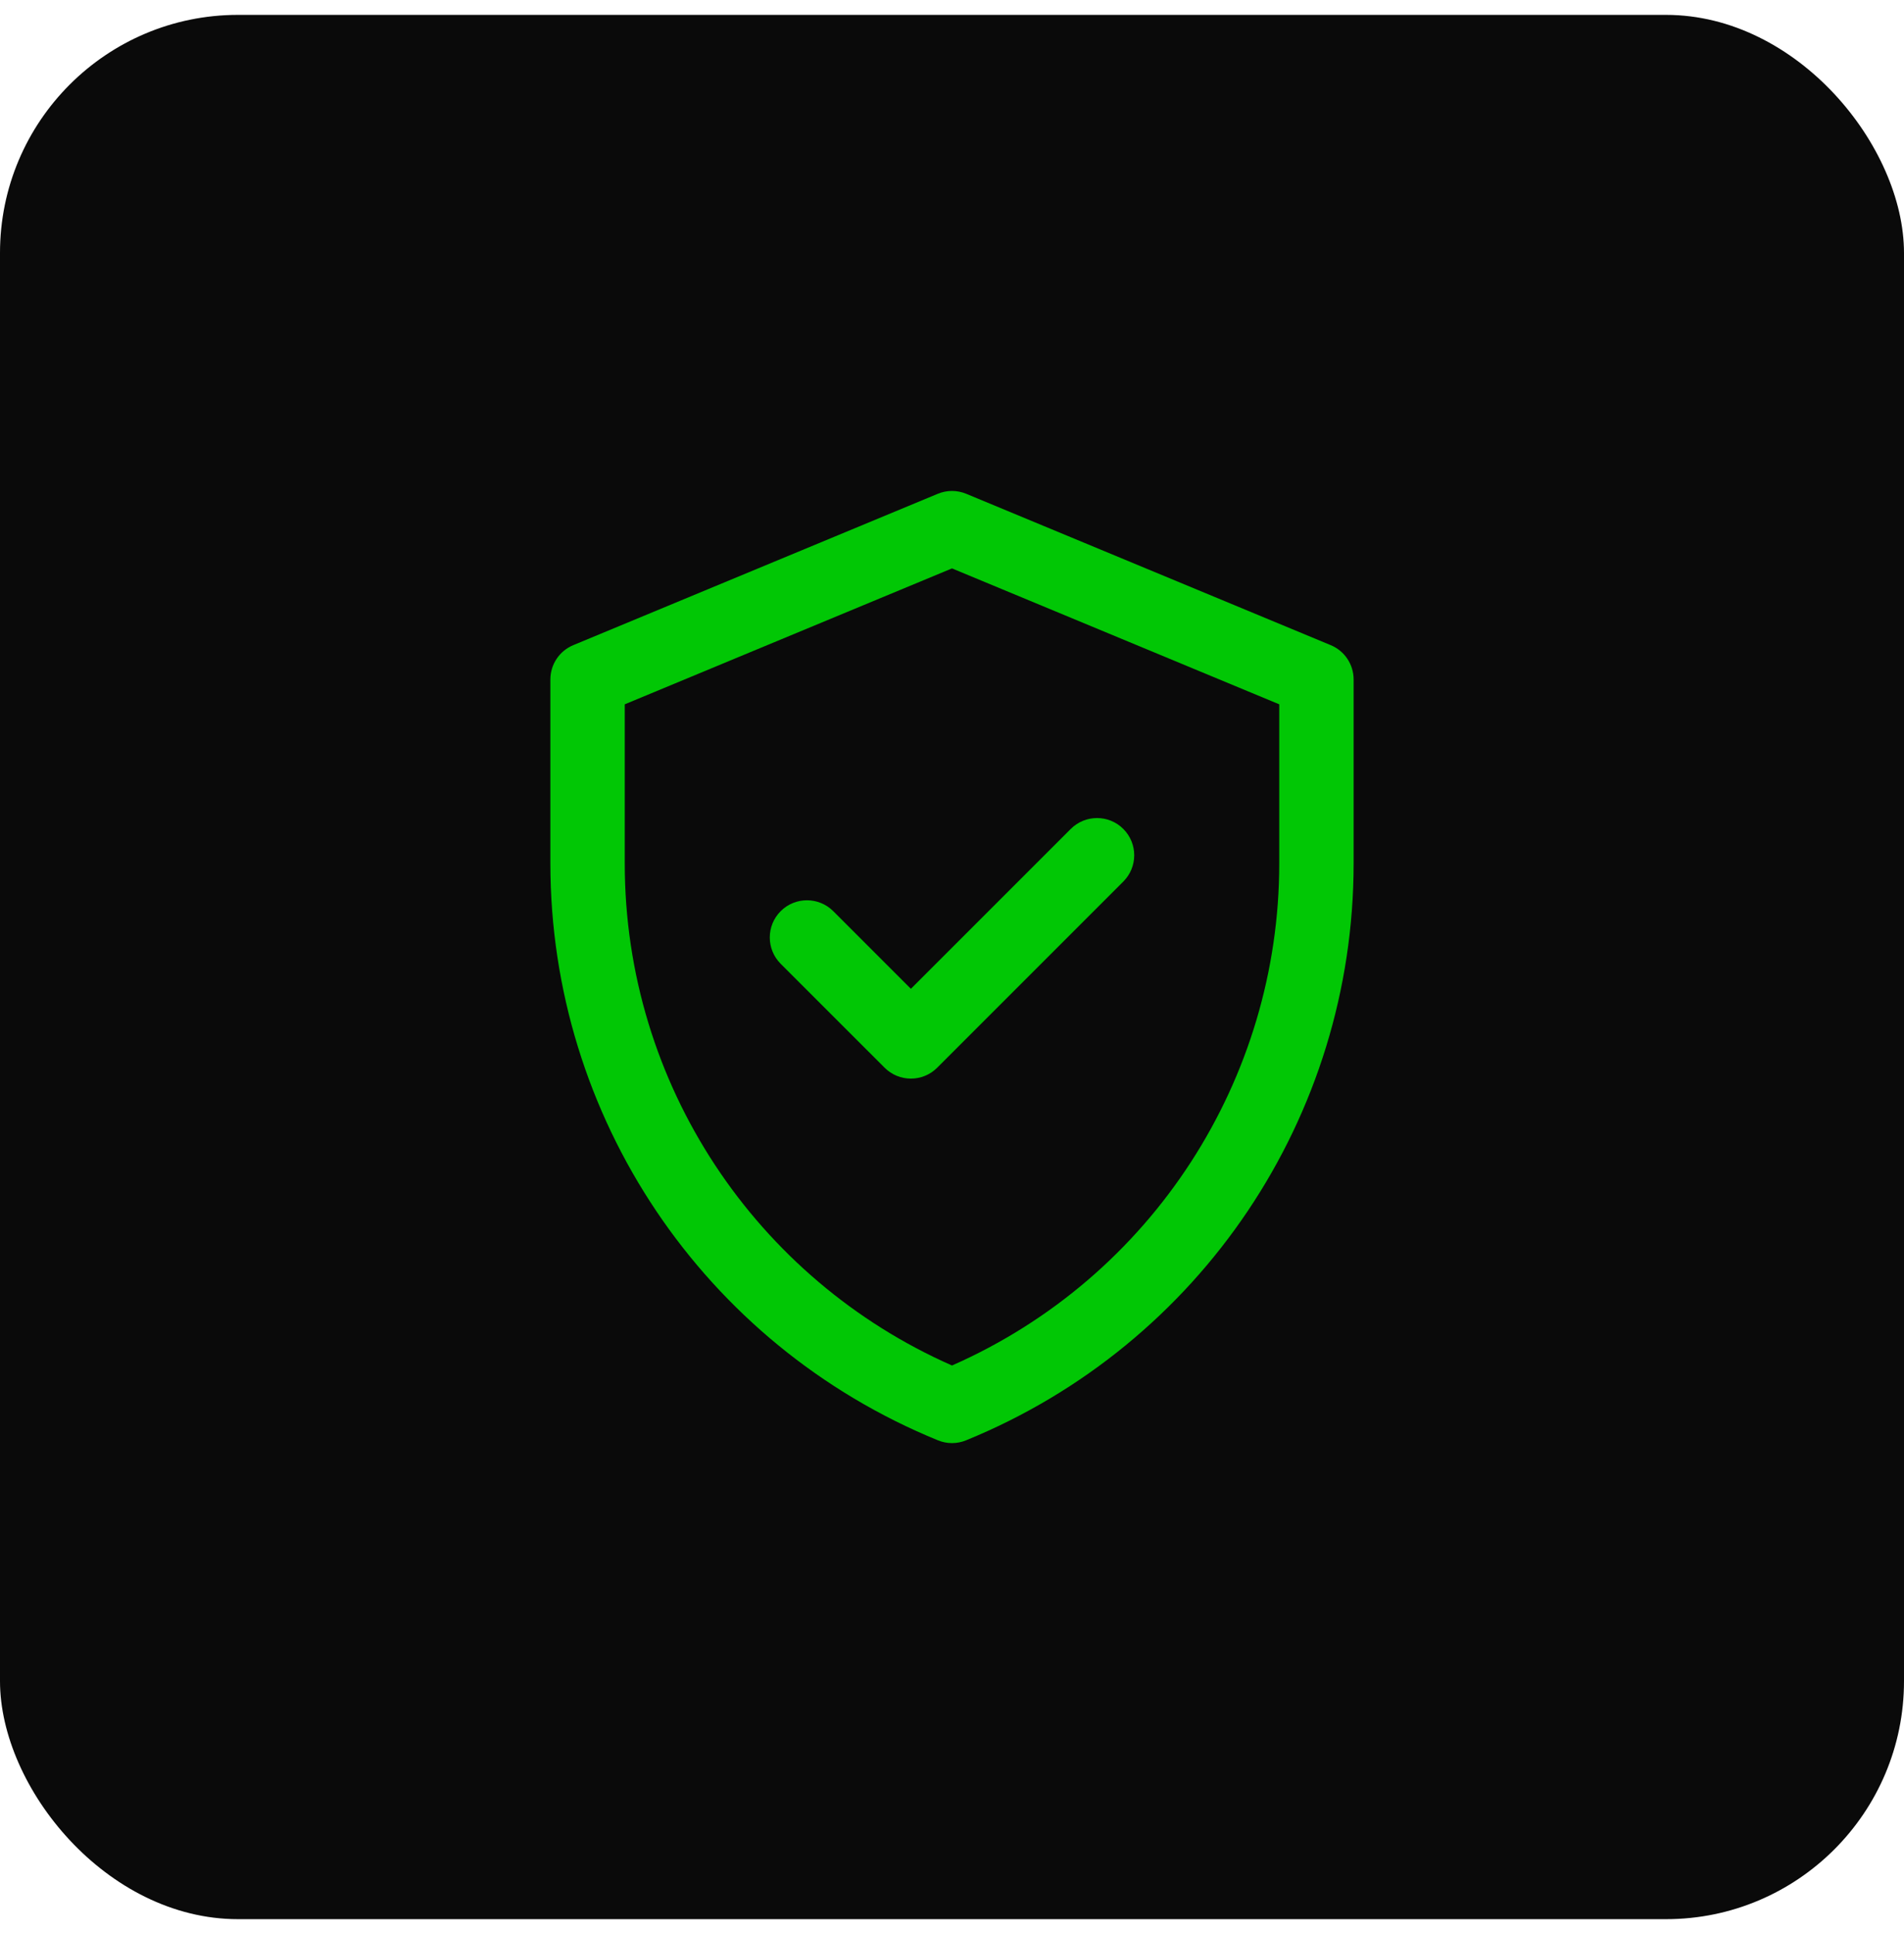
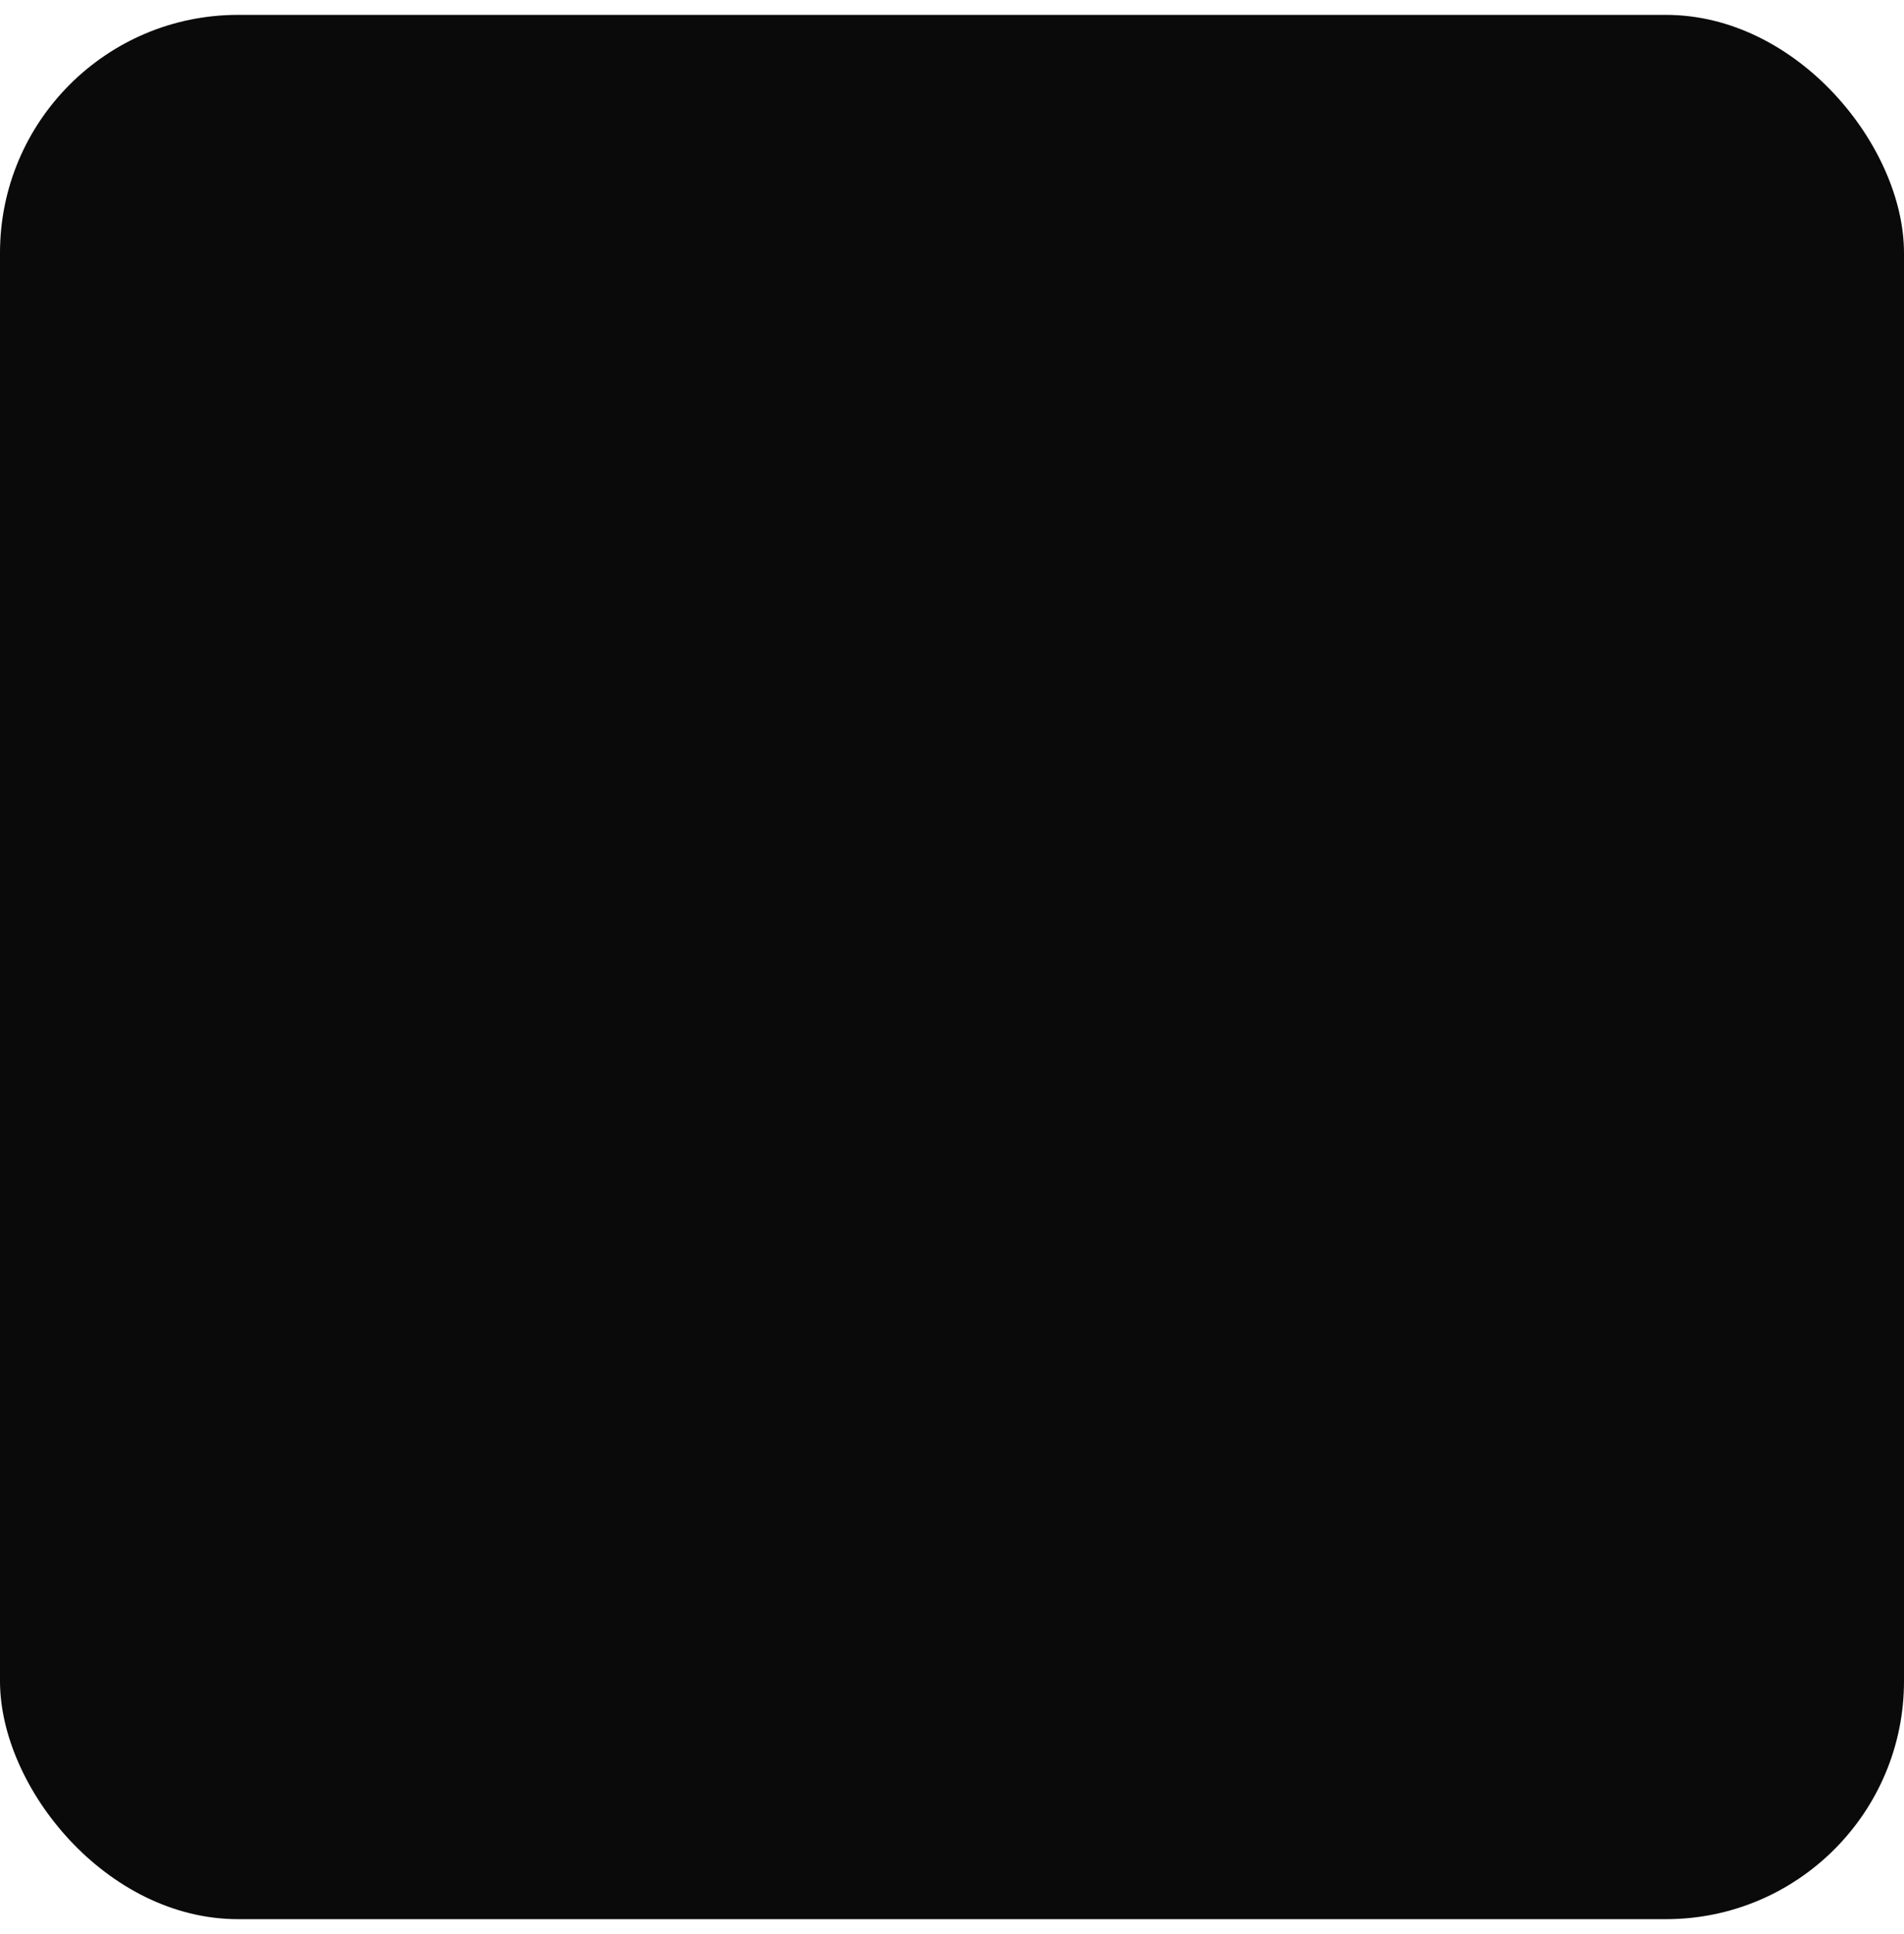
<svg xmlns="http://www.w3.org/2000/svg" width="64" height="65" viewBox="0 0 64 65" fill="none">
  <rect y="0.5" width="64" height="64" rx="8" fill="#0A0A0A" />
  <g clip-path="url(#clip0_2273_5069)">
-     <path d="M44.729 21.682L32.479 16.596C32.172 16.468 31.828 16.468 31.521 16.596L19.271 21.682C18.804 21.875 18.5 22.331 18.5 22.836V29.019C18.5 37.532 23.646 45.19 31.528 48.407C31.83 48.531 32.17 48.531 32.472 48.407C40.354 45.19 45.5 37.532 45.5 29.019V22.836C45.5 22.331 45.196 21.875 44.729 21.682ZM43 29.019C43 36.256 38.75 42.918 32 45.892C25.43 42.998 21 36.452 21 29.019V23.671L32 19.103L43 23.671V29.019ZM30.618 33.232L35.991 27.86C36.479 27.371 37.271 27.371 37.759 27.86C38.247 28.348 38.247 29.139 37.759 29.627L31.502 35.884C31.014 36.372 30.223 36.372 29.735 35.884L26.241 32.391C25.753 31.902 25.753 31.111 26.241 30.623C26.729 30.135 27.521 30.135 28.009 30.623L30.618 33.232Z" fill="#01C705" />
-   </g>
+     </g>
  <defs>
    <clipPath id="clip0_2273_5069">
-       <rect width="32" height="32" fill="white" transform="translate(16 16.5)" />
-     </clipPath>
+       </clipPath>
  </defs>
</svg>